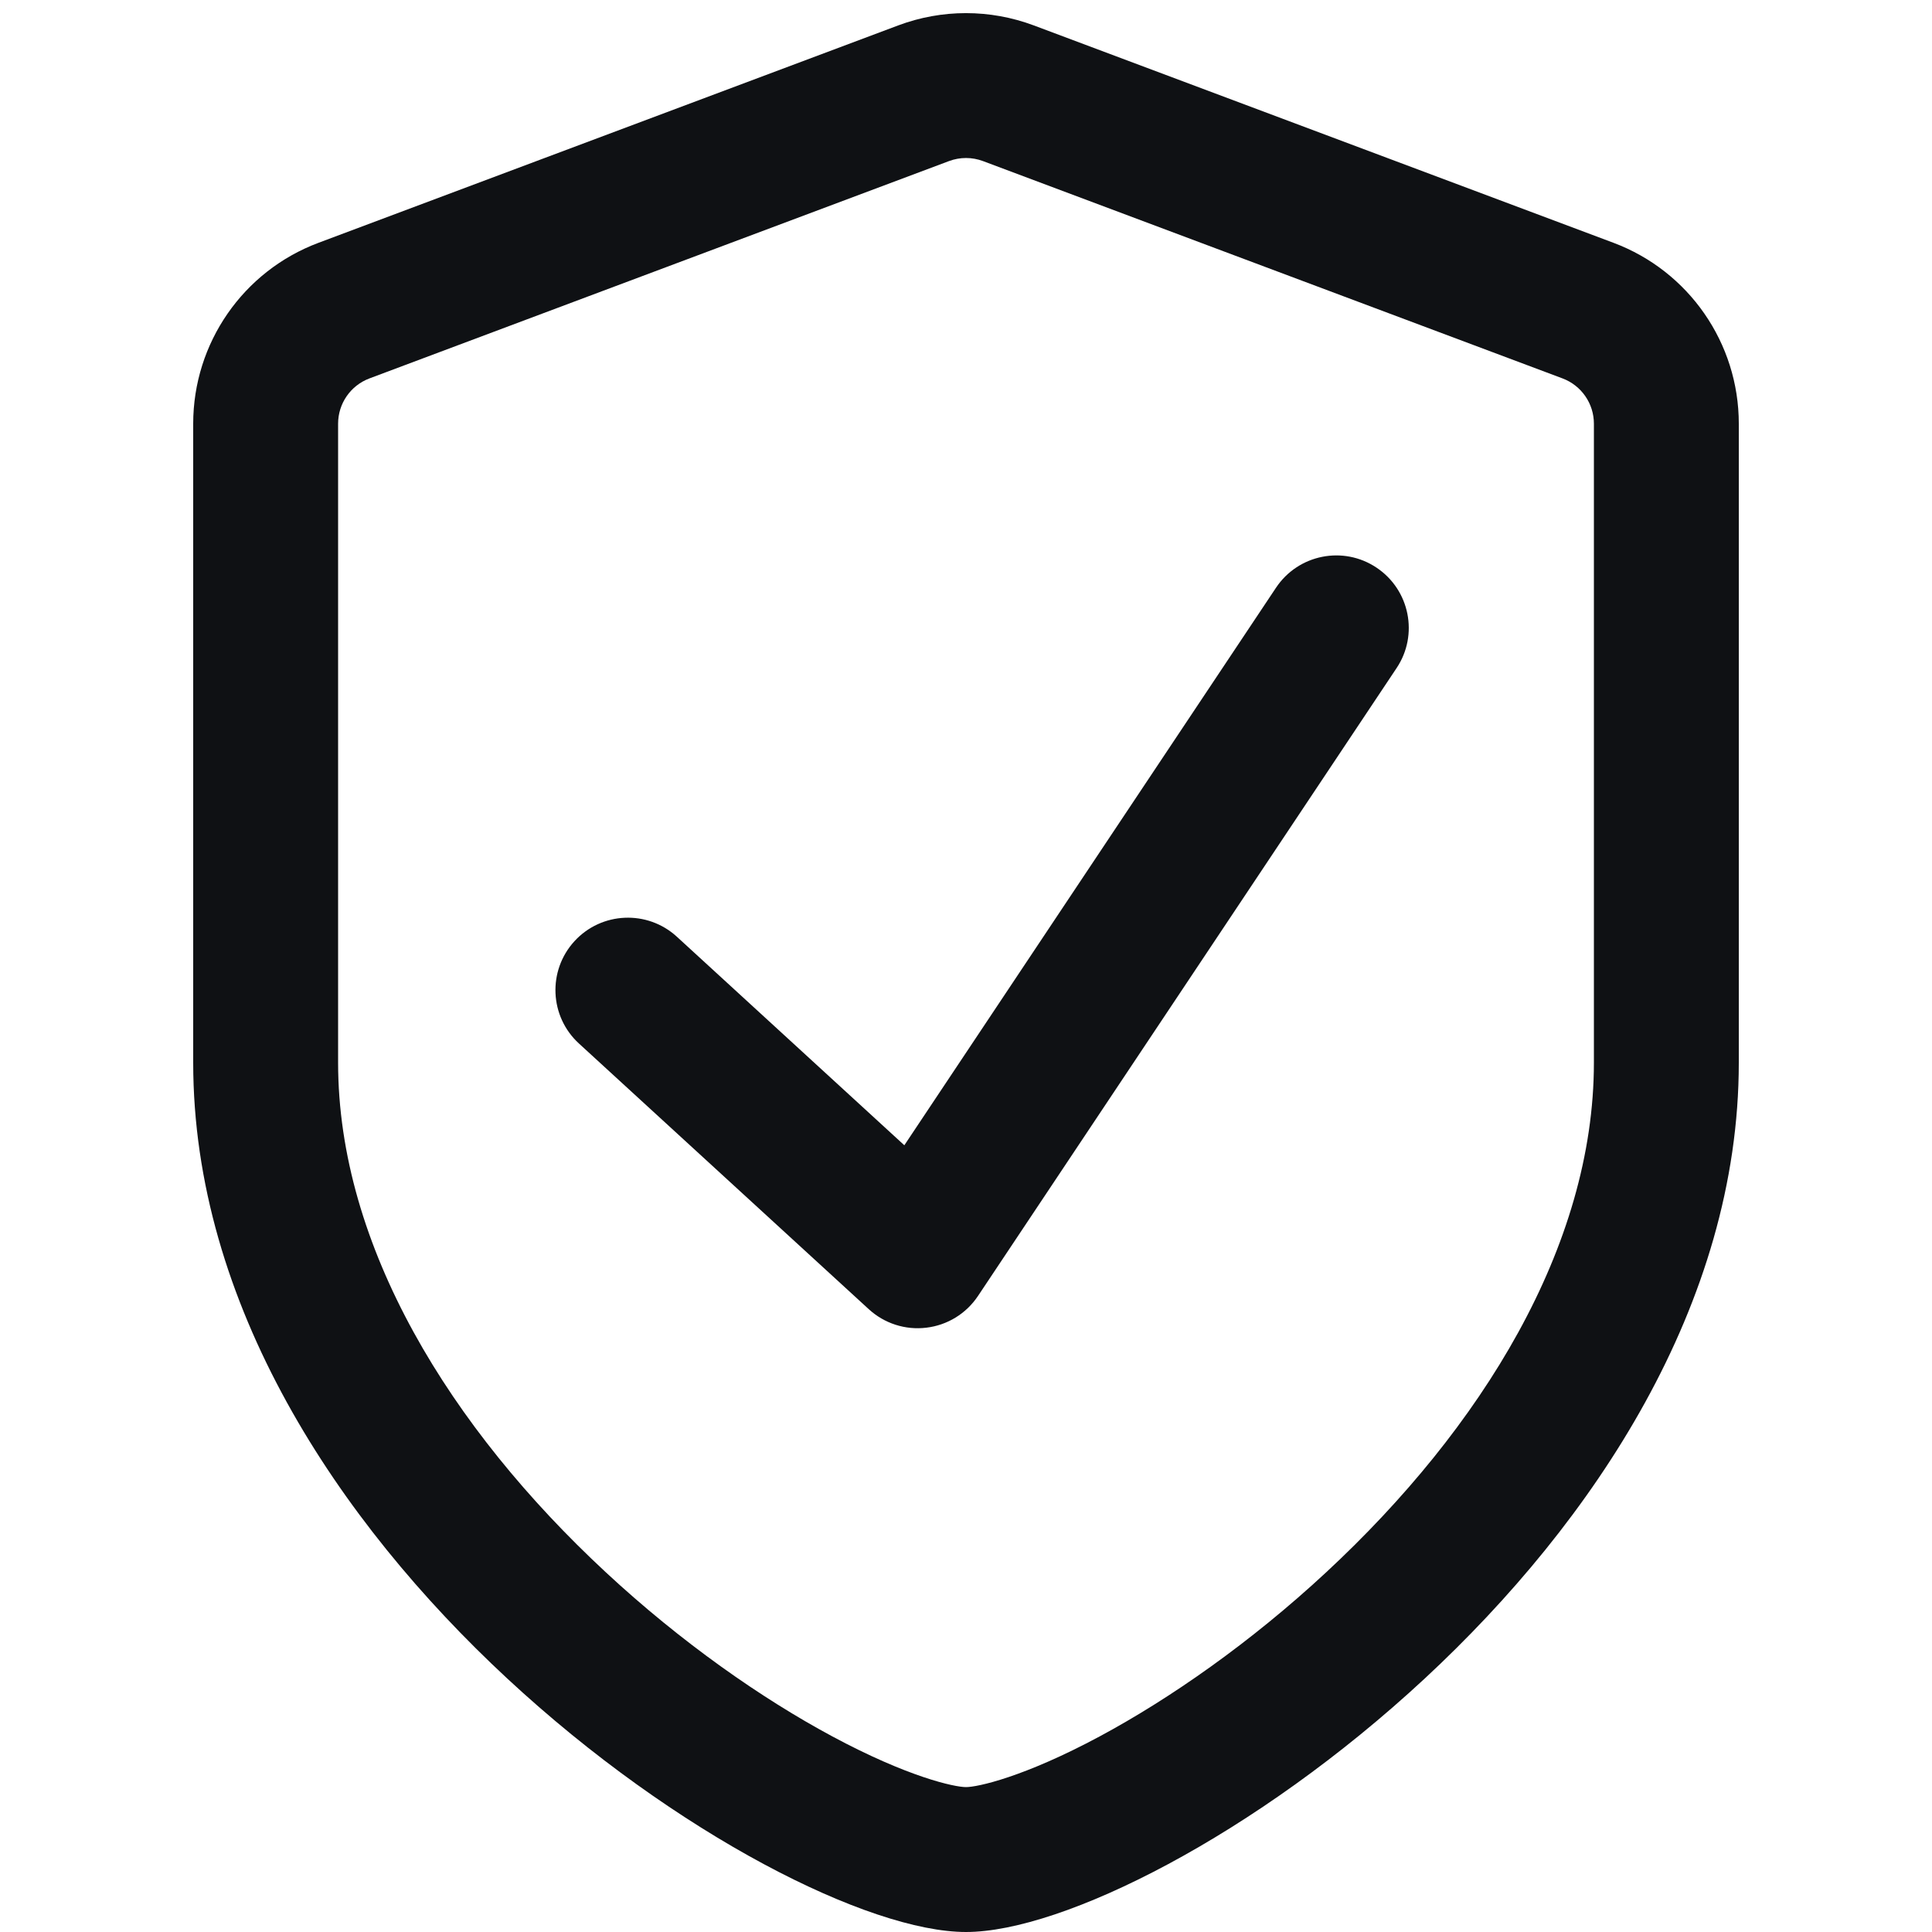
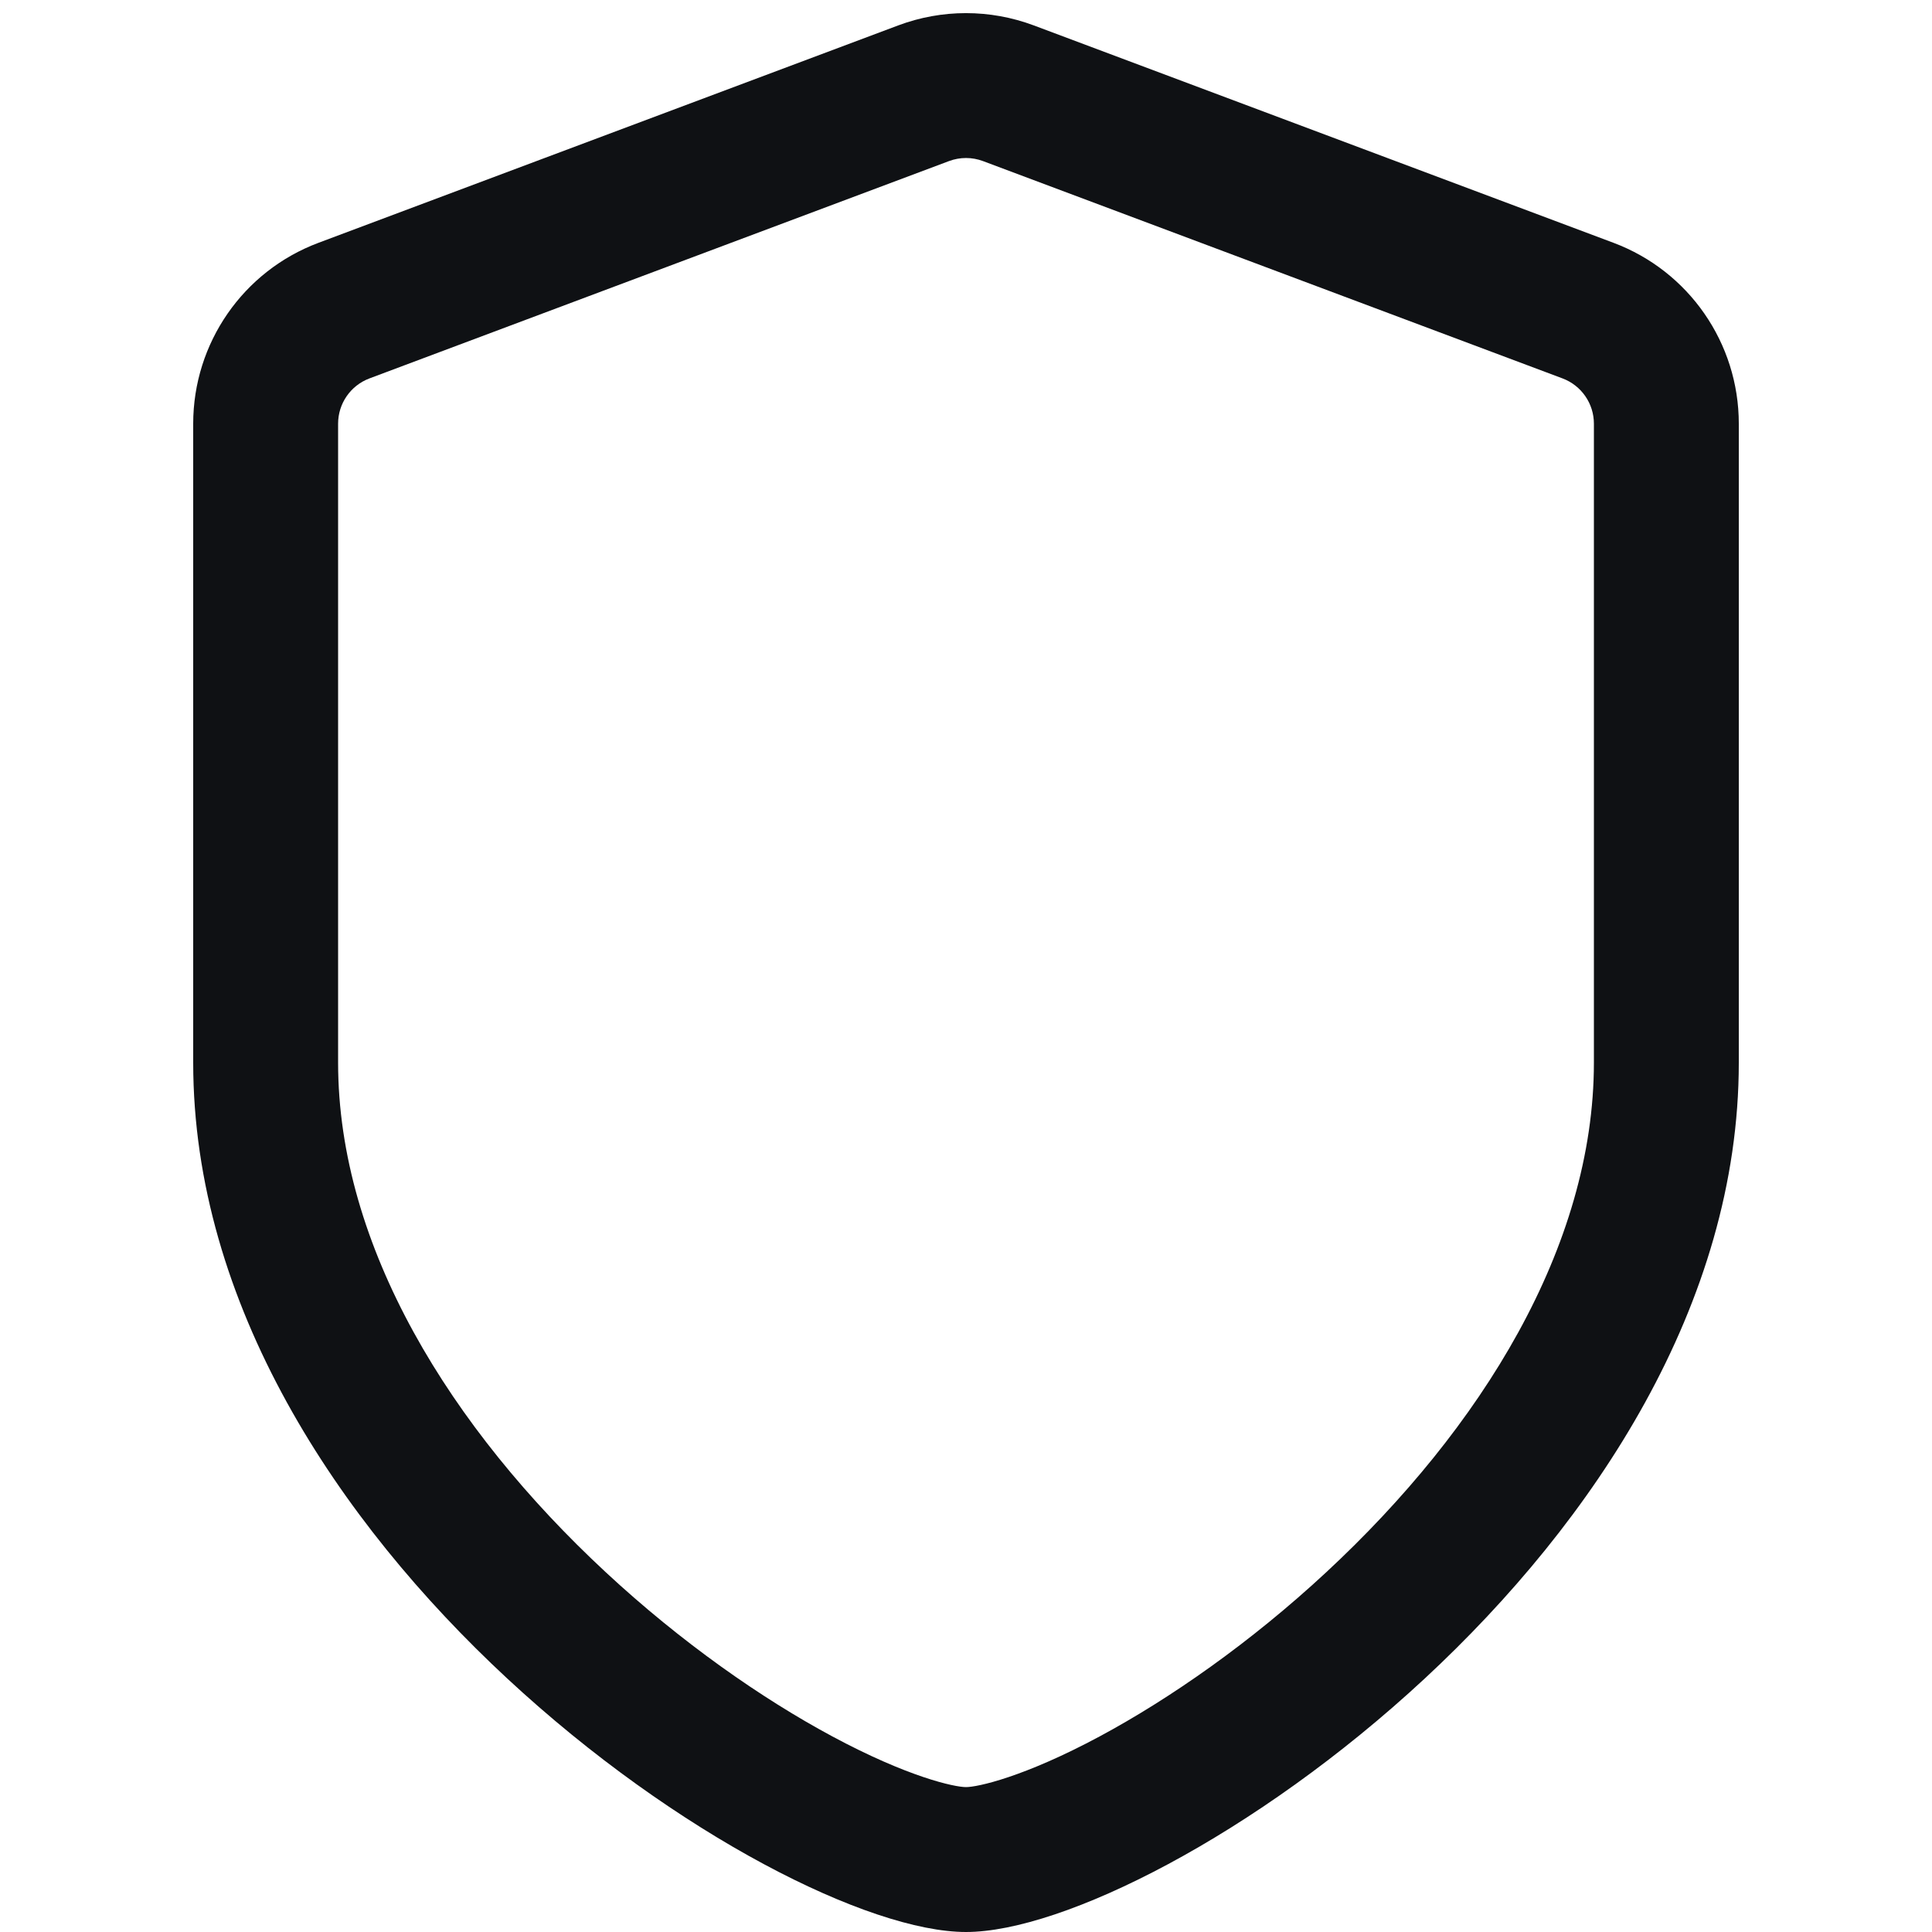
<svg xmlns="http://www.w3.org/2000/svg" width="24" height="24" viewBox="0 0 24 24" fill="none">
  <path fill-rule="evenodd" clip-rule="evenodd" d="M19.8 13.2V5.263C19.8 5.013 19.645 4.789 19.411 4.701L12.211 2.001C12.075 1.95 11.925 1.95 11.789 2.001L4.589 4.701C4.355 4.789 4.2 5.013 4.2 5.263V13.2C4.2 15.484 5.596 17.74 7.525 19.531C8.465 20.404 9.465 21.101 10.339 21.57C11.283 22.077 11.858 22.2 12 22.2C12.142 22.2 12.717 22.077 13.661 21.57C14.534 21.101 15.535 20.404 16.475 19.531C18.404 17.74 19.8 15.484 19.8 13.2ZM21.6 5.263V13.2C21.6 19.2 14.4 24 12 24C9.6 24 2.4 19.2 2.4 13.2V5.263C2.4 4.262 3.02 3.367 3.957 3.016L11.157 0.316C11.7 0.112 12.299 0.112 12.843 0.316L20.043 3.016C20.979 3.367 21.6 4.262 21.6 5.263Z" fill="#0F1114" />
-   <path fill-rule="evenodd" clip-rule="evenodd" d="M17.099 7.051C17.513 7.327 17.625 7.886 17.349 8.299L12.149 16.099C12.003 16.318 11.769 16.462 11.508 16.493C11.247 16.525 10.986 16.441 10.792 16.263L7.192 12.963C6.825 12.627 6.801 12.058 7.136 11.692C7.472 11.325 8.042 11.301 8.408 11.636L11.234 14.227L15.851 7.301C16.127 6.887 16.686 6.775 17.099 7.051Z" fill="#0F1114" />
</svg>